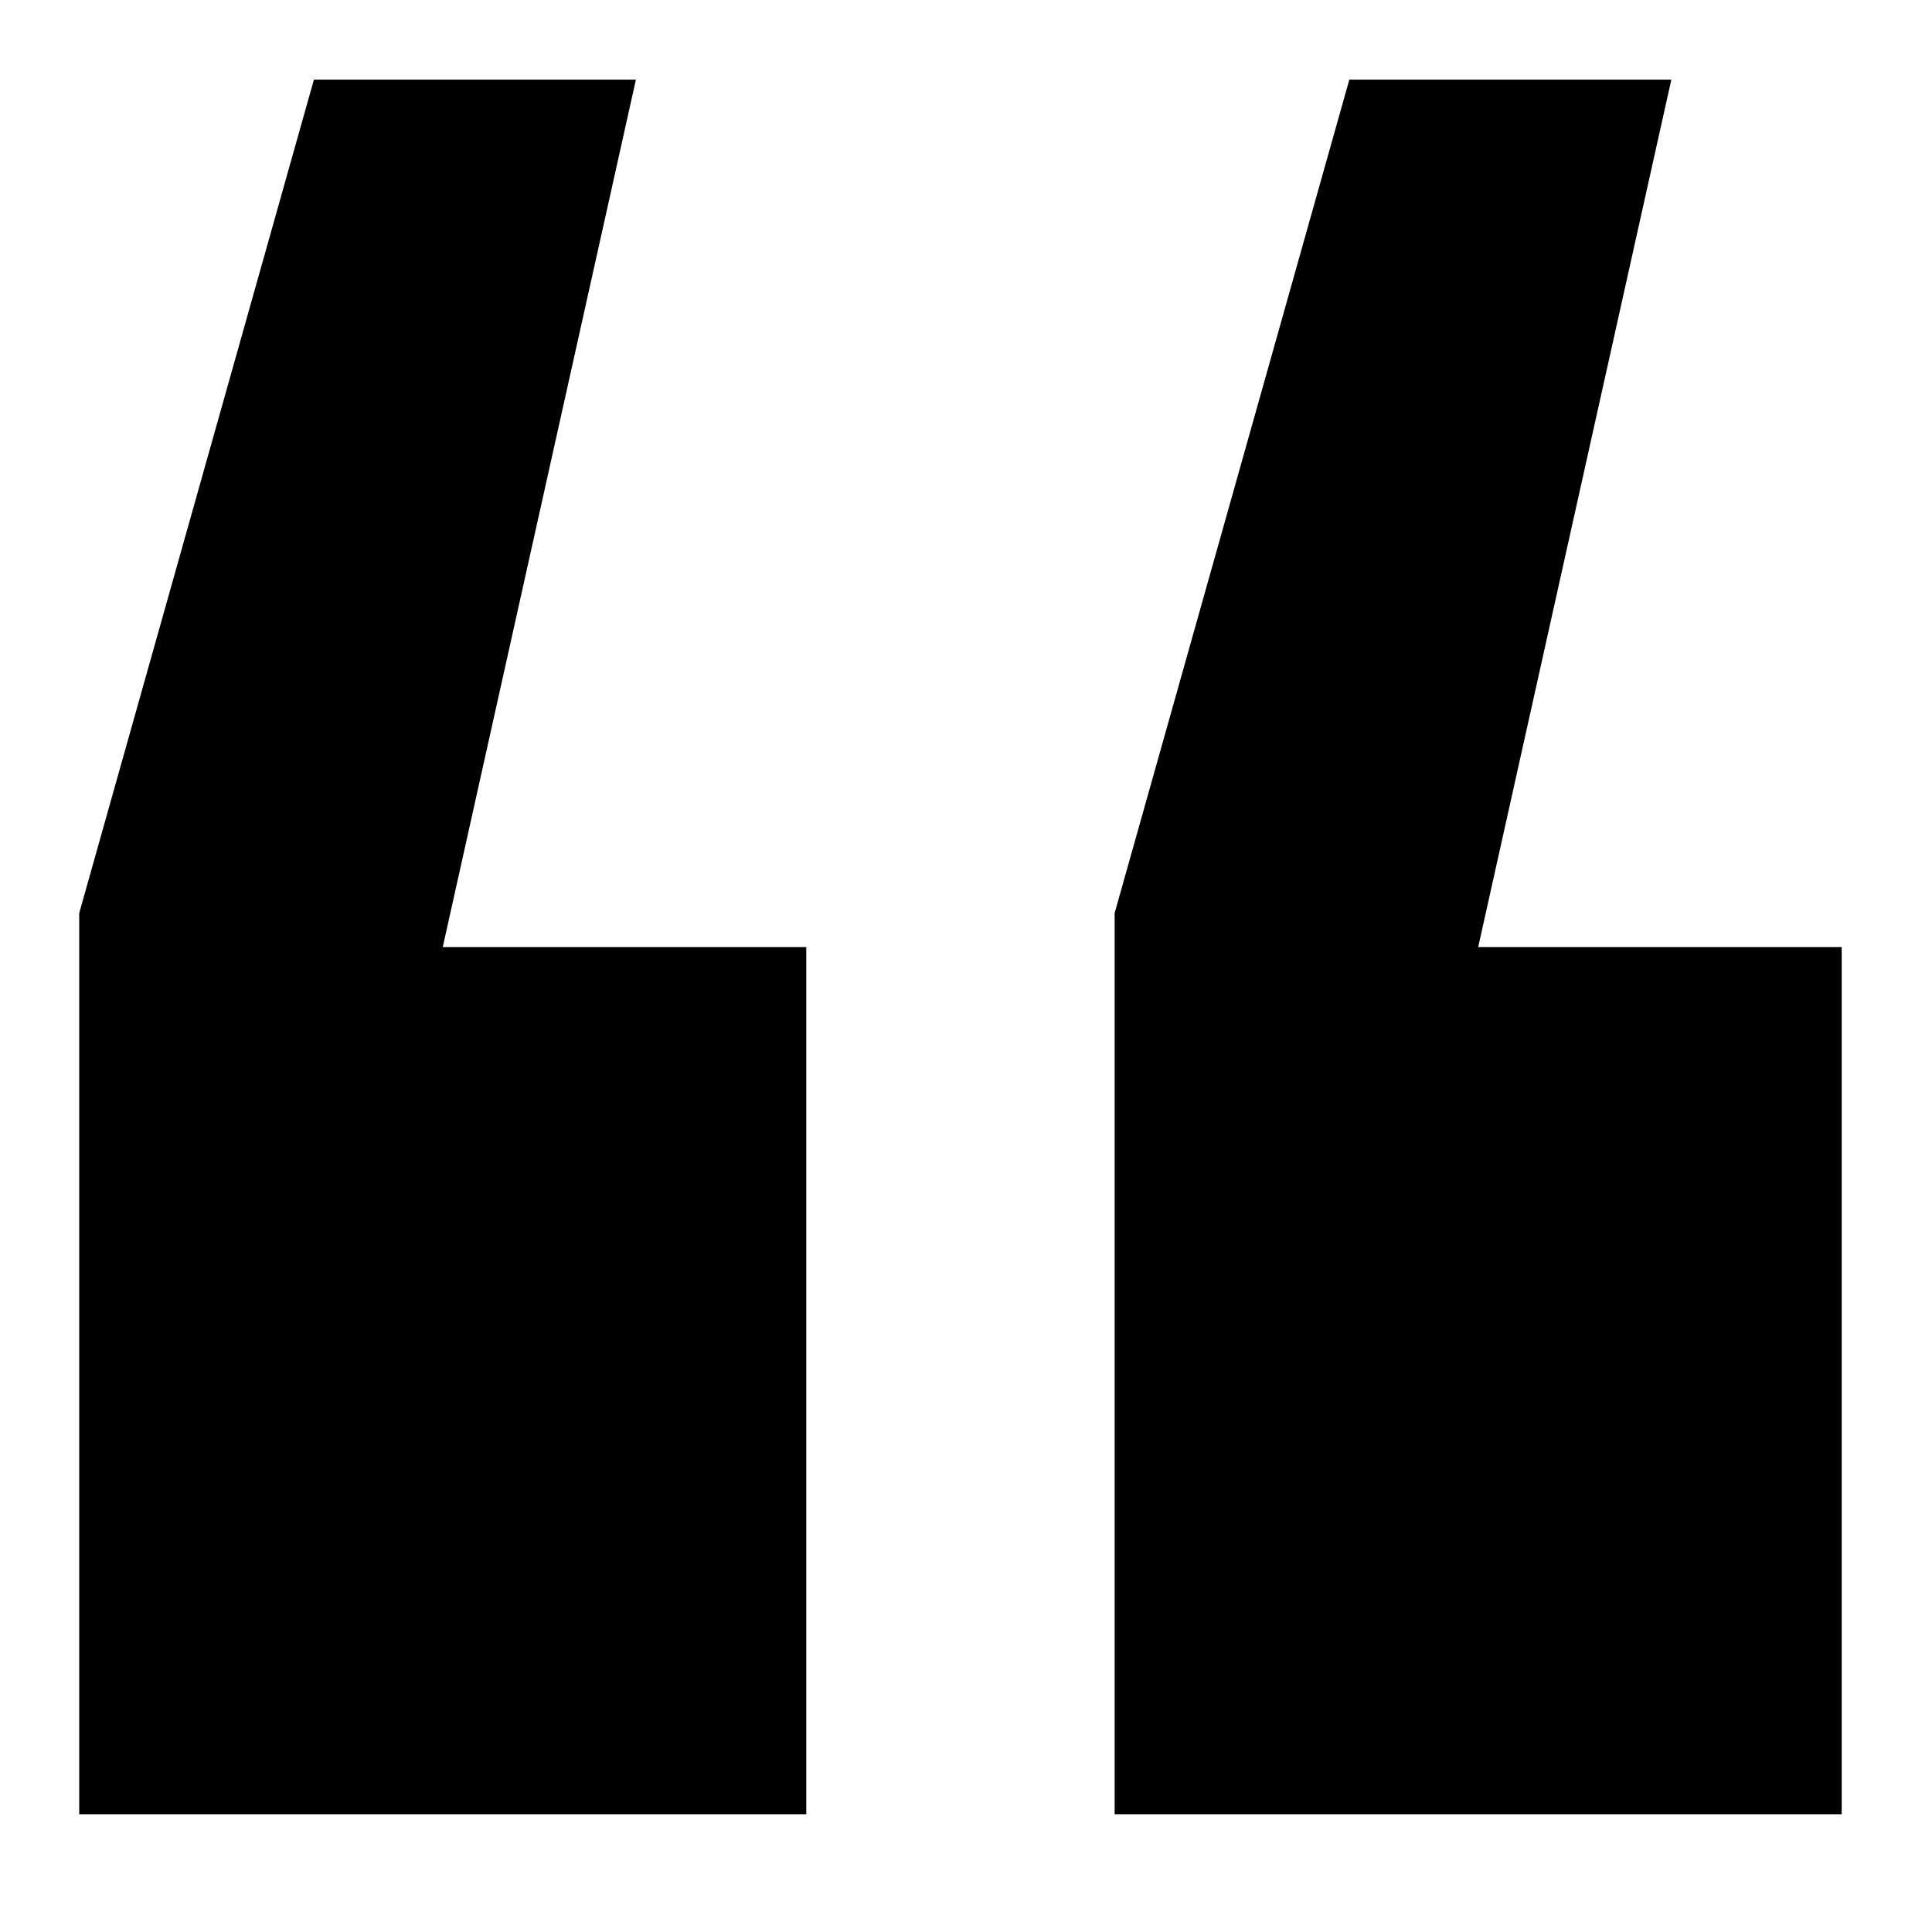
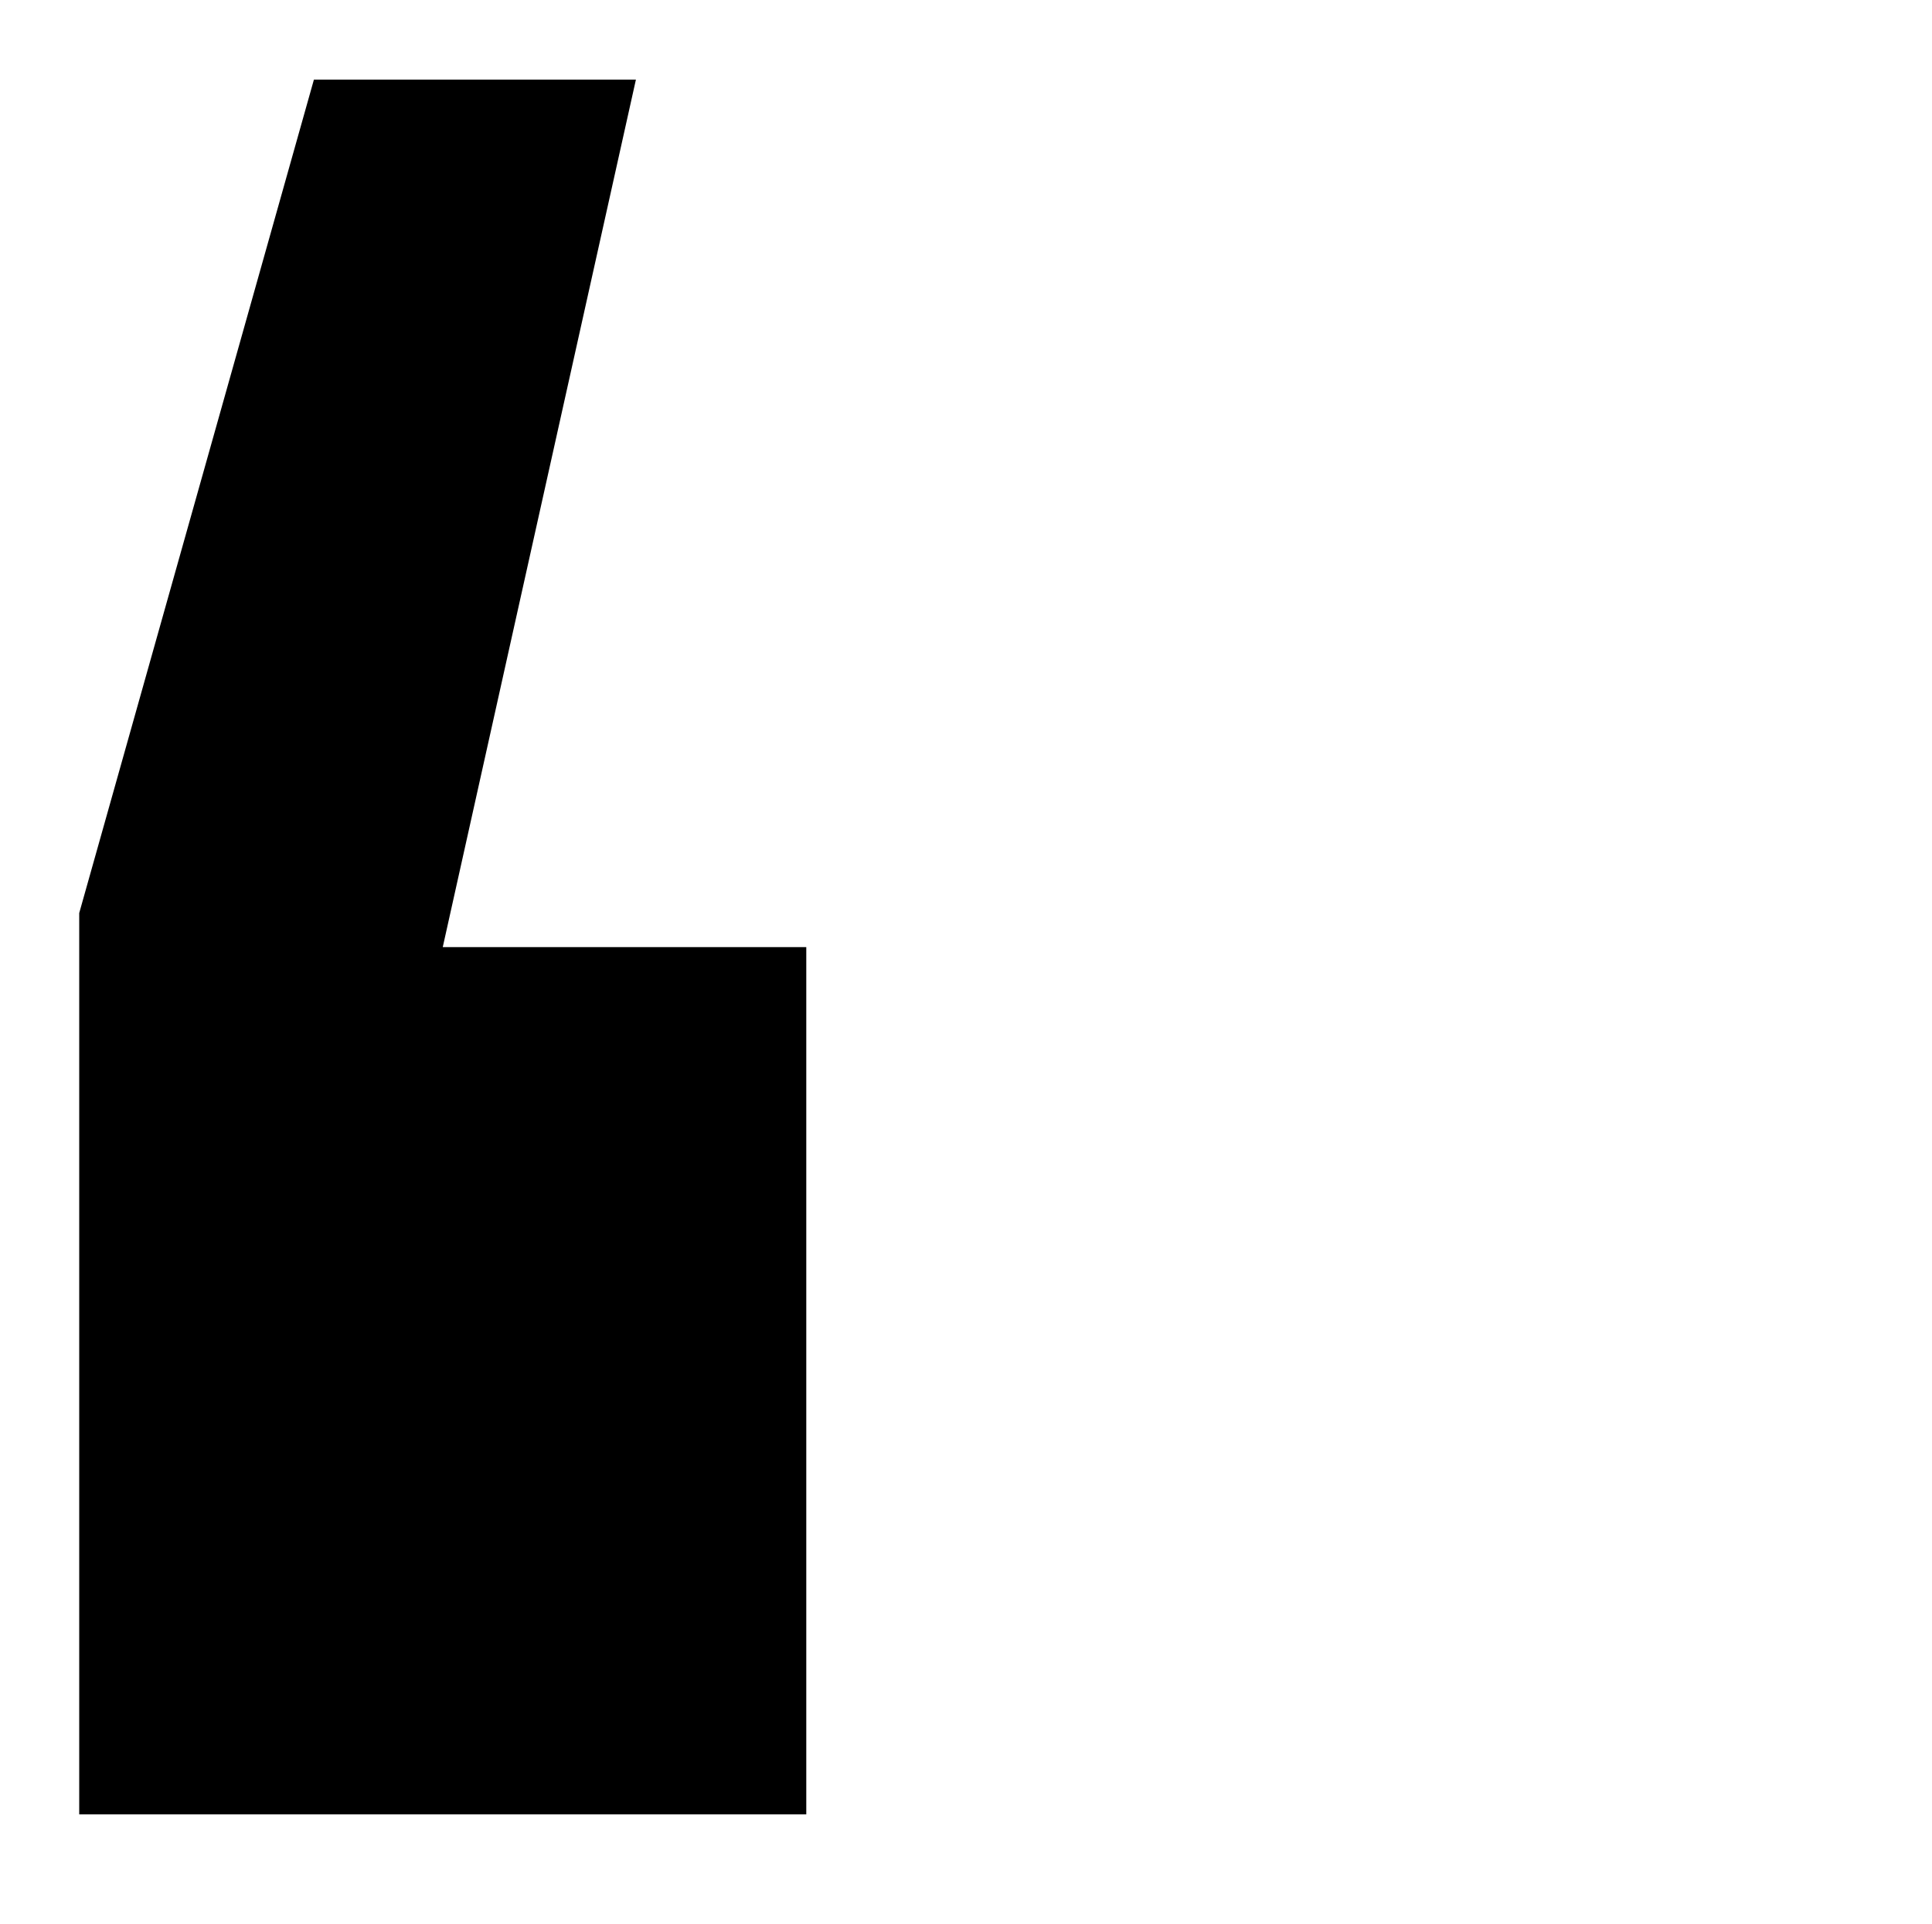
<svg xmlns="http://www.w3.org/2000/svg" id="Layer_1" x="0px" y="0px" viewBox="0 0 907.2 903.4" style="enable-background:new 0 0 907.2 903.4;" xml:space="preserve">
  <polygon points="147.4,37.4 37.2,428.8 37.2,852.1 378.6,852.1 378.6,444.8 207.9,444.8 298.6,37.4 " />
-   <polygon points="633.6,37.4 523.4,428.8 523.4,852.1 864.8,852.1 864.8,444.8 694.1,444.8 784.8,37.4 " />
</svg>